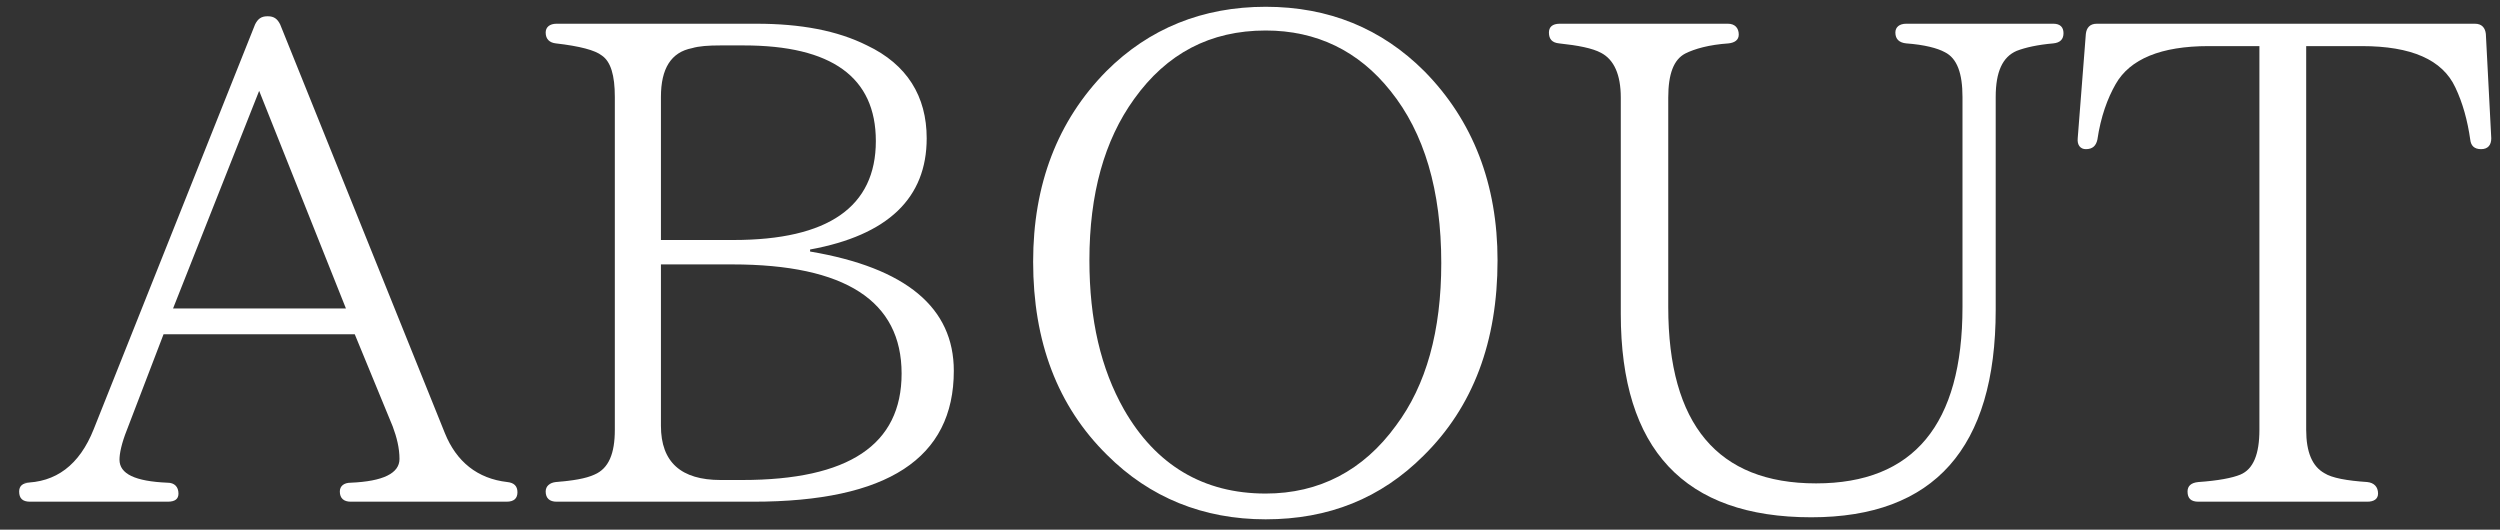
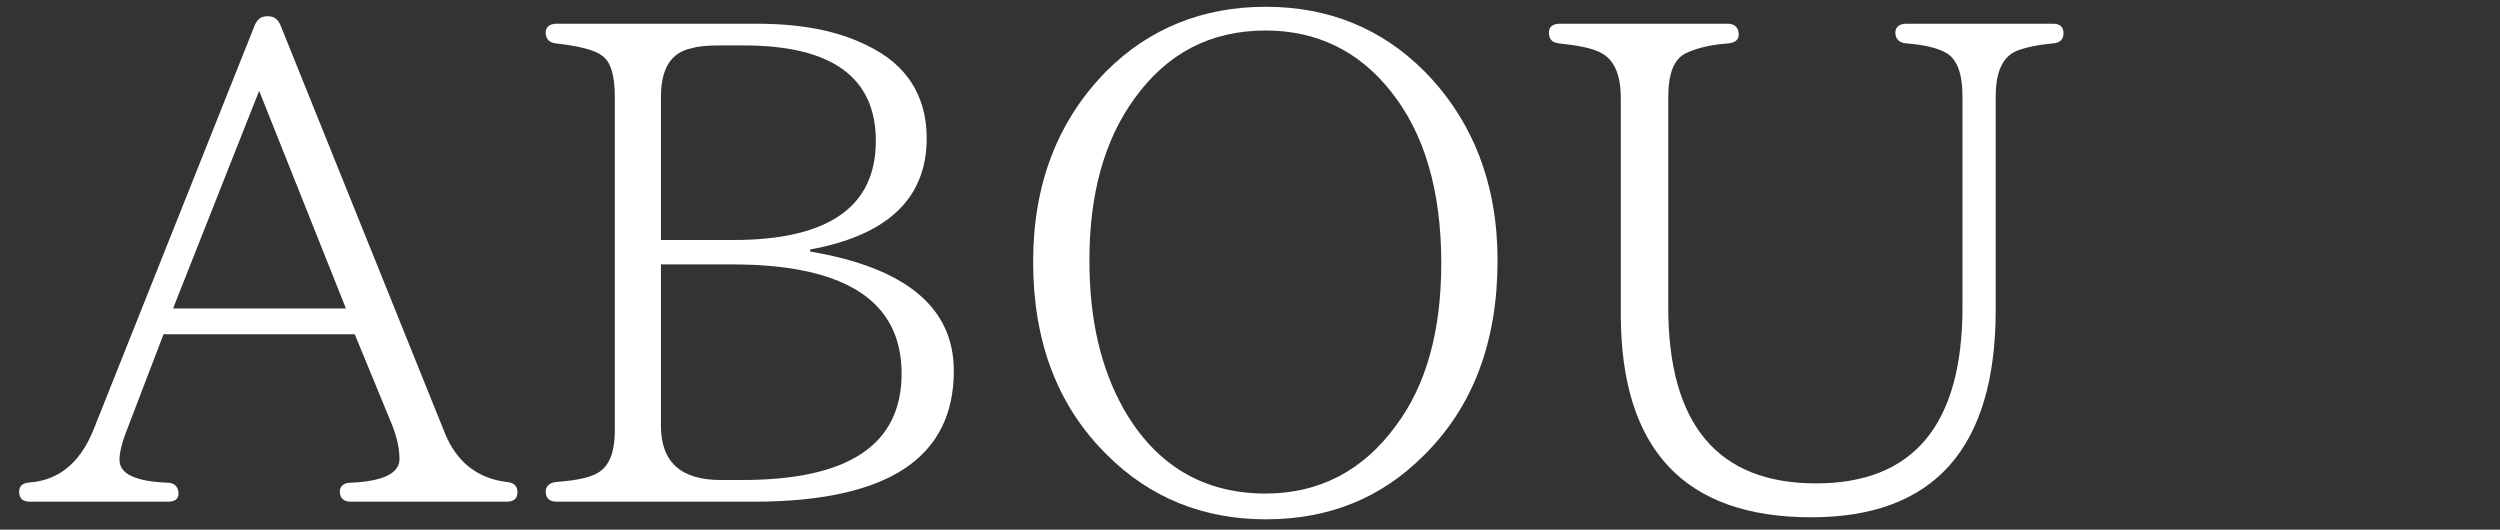
<svg xmlns="http://www.w3.org/2000/svg" fill="none" height="25" viewBox="0 0 118 25" width="118">
  <rect x="0" y="0" width="118" height="25" fill="#333333" stroke="none" />
  <g fill="#fff">
-     <path d="m117.332 1.6.256 4.928c0 .32-.16.512-.48.512s-.48-.16-.512-.448c-.128-.896-.352-1.728-.704-2.464-.608-1.312-2.08-1.952-4.416-1.952h-2.624v18.112c0 1.056.288 1.728.864 2.048.352.224 1.056.352 2.016.416.32.032.512.224.512.544 0 .256-.192.384-.512.384h-7.968c-.352 0-.512-.16-.512-.48 0-.256.16-.416.512-.448.928-.064 1.6-.192 1.984-.352.608-.256.896-.96.896-2.112v-18.112h-2.4c-2.24 0-3.712.608-4.384 1.792-.384.672-.704 1.536-.864 2.624-.064.288-.224.448-.544.448-.256 0-.416-.192-.384-.512l.384-4.928c.032-.288.192-.48.512-.48h17.856c.32 0 .48.192.512.48z" />
    <path d="m97.397 1.568c0 .288-.16.448-.48.48-.736.064-1.312.192-1.728.352-.672.288-.992.992-.992 2.176v10.048c0 6.528-2.912 9.792-8.704 9.792-5.984 0-8.992-3.2-8.992-9.6v-10.208c0-1.088-.32-1.792-.928-2.112-.416-.224-1.088-.352-1.984-.448-.32-.032-.48-.192-.48-.512 0-.256.16-.416.512-.416h7.936c.32 0 .512.192.512.512 0 .256-.192.384-.48.416-.928.064-1.6.256-2.048.48-.544.288-.8.96-.8 2.08v9.888c0 5.536 2.336 8.32 6.976 8.32 4.608 0 6.912-2.784 6.912-8.32v-9.92c0-1.12-.256-1.824-.832-2.112-.352-.192-.96-.352-1.824-.416-.32-.032-.512-.192-.512-.512 0-.256.192-.416.512-.416h6.944c.32 0 .48.16.48.448z" />
    <path d="m59.74 1.44c-2.624 0-4.672 1.088-6.208 3.232-1.408 1.952-2.112 4.48-2.112 7.616 0 2.816.544 5.12 1.632 7.04 1.504 2.624 3.744 3.968 6.688 3.968 2.528 0 4.608-1.088 6.144-3.2 1.44-1.92 2.144-4.48 2.144-7.68 0-3.424-.8-6.144-2.4-8.128-1.504-1.888-3.488-2.848-5.888-2.848zm0-1.12c2.976 0 5.472 1.024 7.488 3.04 2.304 2.336 3.456 5.344 3.456 8.928 0 3.84-1.152 6.912-3.488 9.216-2.016 2.016-4.48 3.008-7.456 3.008-2.944 0-5.472-1.024-7.488-3.04-2.336-2.304-3.488-5.344-3.488-9.12 0-3.648 1.152-6.656 3.456-8.992 2.016-2.016 4.544-3.04 7.52-3.04z" />
    <path d="m34.556 12.48h-3.36v7.616c0 1.728.96 2.56 2.816 2.56h1.024c5.024 0 7.52-1.664 7.52-5.024 0-3.424-2.656-5.152-8-5.152zm-3.36-7.904v6.752h3.424c4.48 0 6.72-1.568 6.72-4.672 0-3.008-2.08-4.512-6.24-4.512h-1.088c-.576 0-1.024.032-1.344.128-.992.192-1.472.96-1.472 2.304zm7.04 7.2v.096c4.544.768 6.784 2.656 6.784 5.632 0 4.128-3.136 6.176-9.472 6.176h-9.28c-.32 0-.512-.16-.512-.48 0-.256.192-.416.48-.448.8-.064 1.408-.16 1.824-.352.672-.288.96-.992.96-2.112v-15.712c0-1.024-.192-1.664-.608-1.952-.32-.256-1.056-.448-2.176-.576-.288-.032-.48-.192-.48-.512 0-.256.192-.416.512-.416h9.44c2.08 0 3.808.32 5.216 1.024 1.888.896 2.816 2.4 2.816 4.384 0 2.816-1.824 4.576-5.504 5.248z" />
    <path d="m8.168 14.56h8.16l-4.096-10.272zm16.256 8.672c0 .288-.16.448-.512.448h-7.36c-.32 0-.512-.16-.512-.48 0-.256.192-.416.512-.416 1.536-.064 2.304-.448 2.304-1.12 0-.512-.128-1.024-.32-1.536l-1.792-4.352h-9.024l-1.728 4.512c-.256.64-.352 1.12-.352 1.408 0 .672.736 1.024 2.272 1.088.32 0 .512.192.512.512 0 .256-.16.384-.512.384h-6.496c-.352 0-.512-.16-.512-.48 0-.256.16-.416.512-.416h-.32c1.536 0 2.656-.832 3.328-2.528l7.616-19.104c.128-.256.288-.384.576-.384h.032c.288 0 .448.128.576.384l7.776 19.296c.544 1.344 1.536 2.144 2.944 2.304.32.032.48.192.48.48z" />
  </g>
</svg>